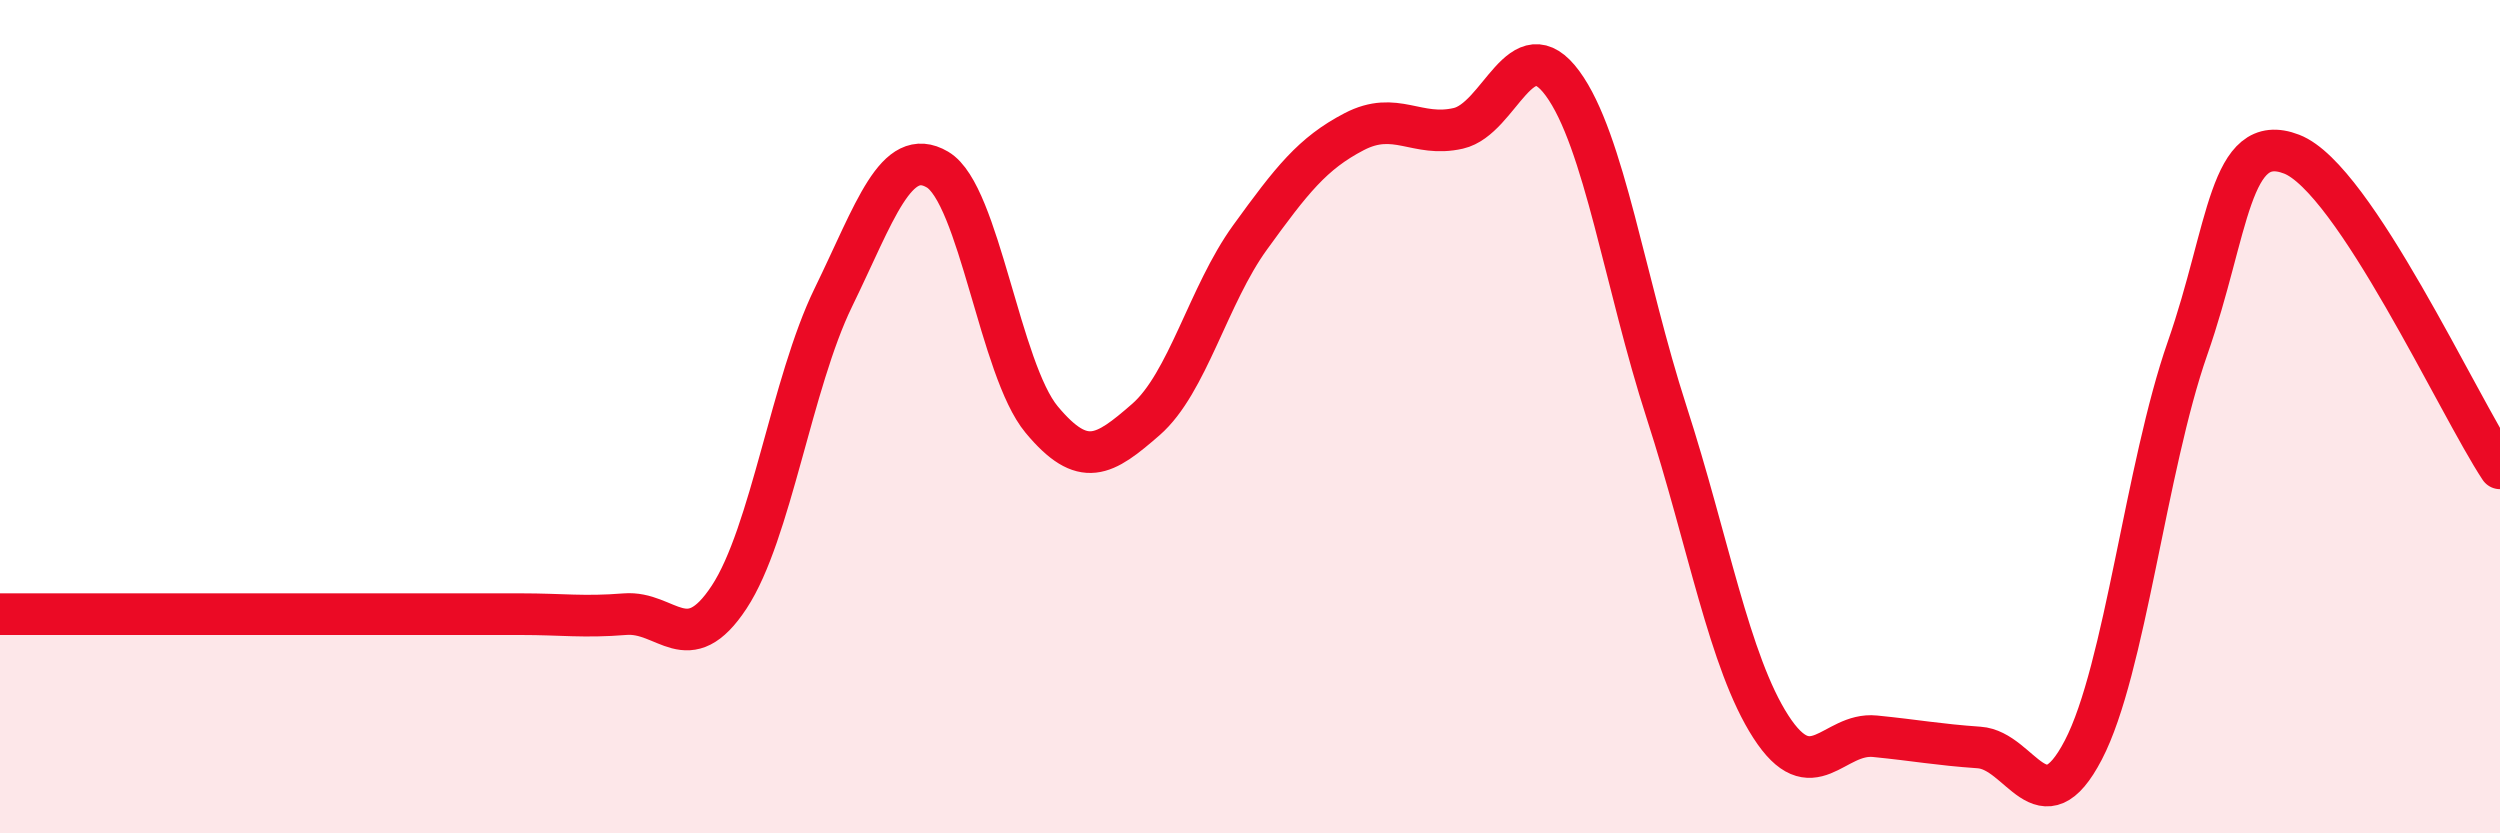
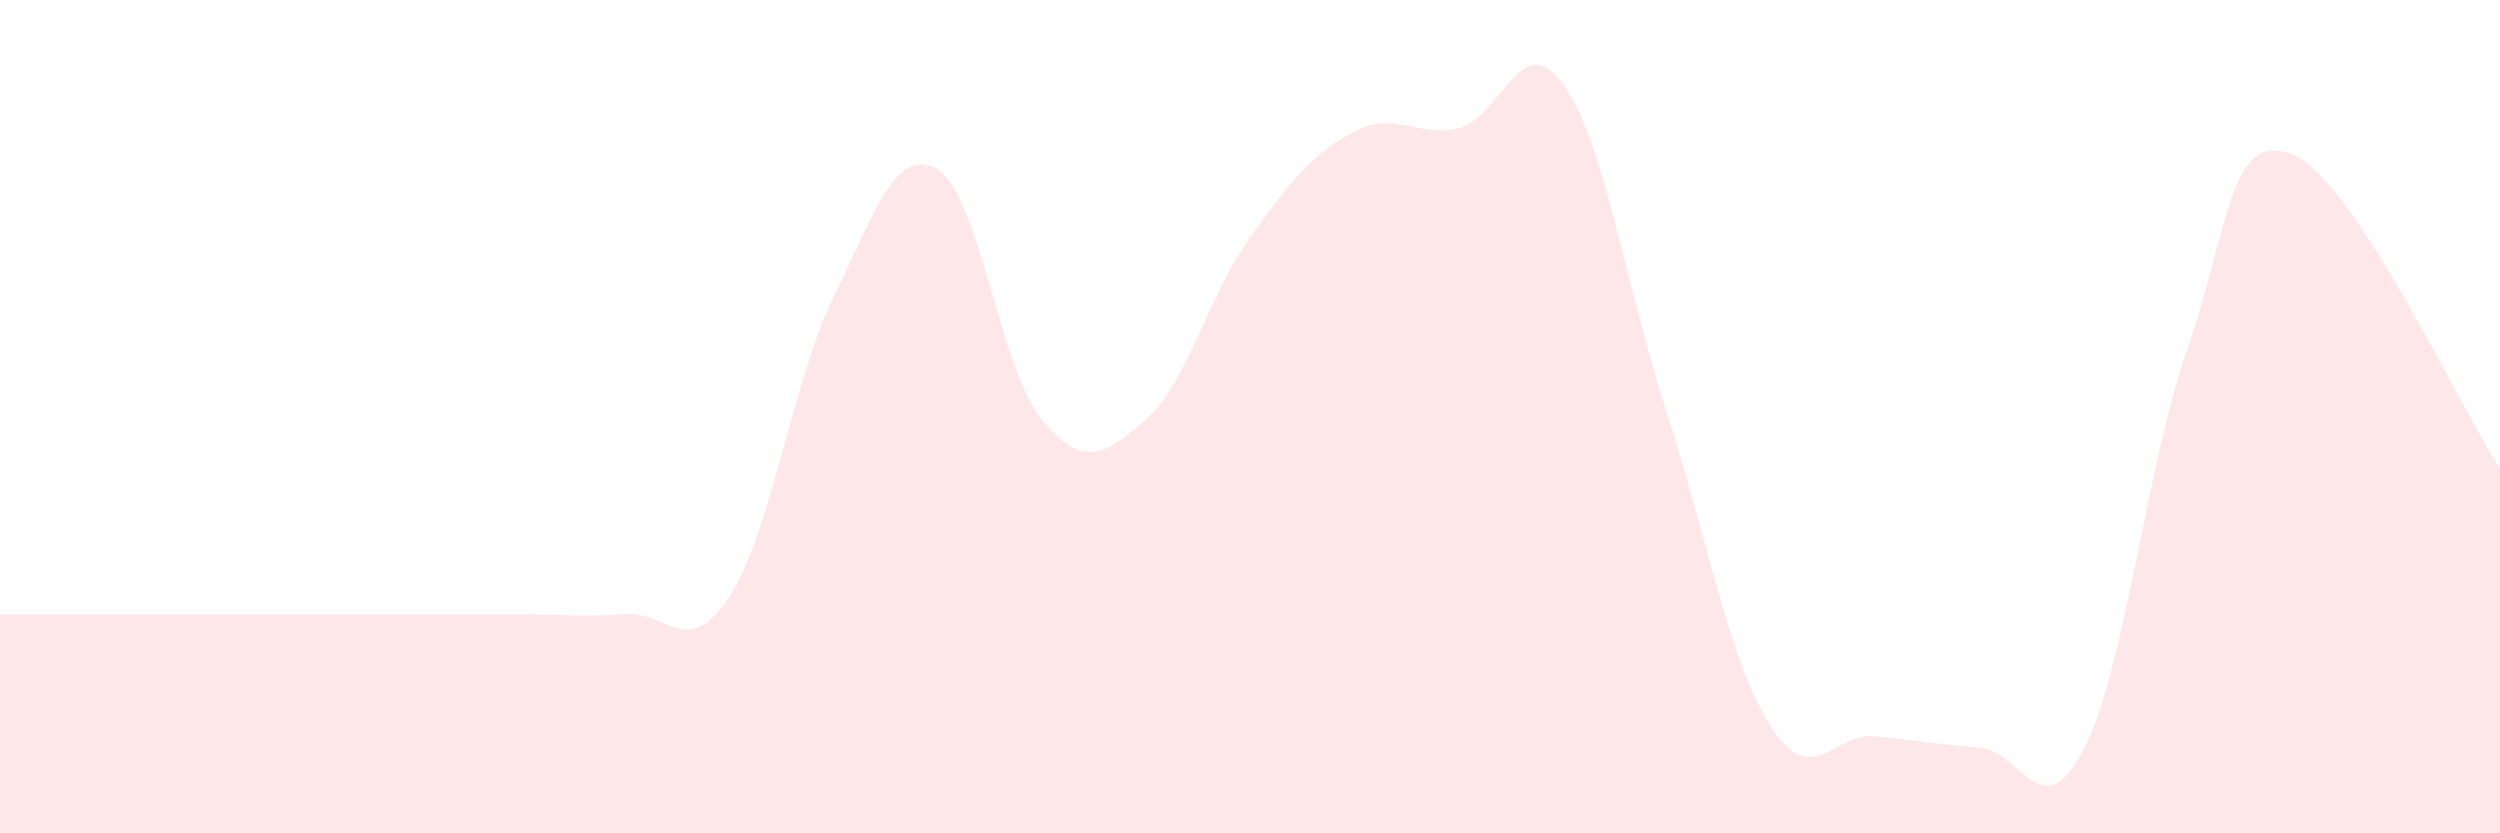
<svg xmlns="http://www.w3.org/2000/svg" width="60" height="20" viewBox="0 0 60 20">
-   <path d="M 0,14.74 C 0.5,14.74 1.5,14.74 2.5,14.74 C 3.5,14.74 4,14.74 5,14.74 C 6,14.74 6.5,14.74 7.5,14.74 C 8.5,14.74 9,14.74 10,14.74 C 11,14.74 11.5,14.74 12.5,14.74 C 13.5,14.74 14,14.82 15,14.74 C 16,14.66 16.5,15.85 17.5,14.33 C 18.5,12.81 19,9.19 20,7.14 C 21,5.09 21.5,3.48 22.5,4.07 C 23.5,4.66 24,8.87 25,10.07 C 26,11.27 26.5,10.94 27.5,10.07 C 28.5,9.2 29,7.08 30,5.7 C 31,4.32 31.5,3.68 32.5,3.16 C 33.5,2.64 34,3.31 35,3.08 C 36,2.85 36.5,0.64 37.5,2 C 38.5,3.36 39,6.81 40,9.9 C 41,12.99 41.5,15.89 42.5,17.44 C 43.5,18.99 44,17.57 45,17.67 C 46,17.77 46.5,17.87 47.5,17.94 C 48.5,18.01 49,19.92 50,18 C 51,16.08 51.5,11.22 52.5,8.36 C 53.5,5.5 53.5,3.12 55,3.7 C 56.5,4.28 59,9.73 60,11.24L60 20L0 20Z" fill="#EB0A25" opacity="0.1" stroke-linecap="round" stroke-linejoin="round" />
-   <path d="M 0,14.74 C 0.5,14.74 1.5,14.74 2.5,14.74 C 3.5,14.74 4,14.74 5,14.74 C 6,14.74 6.5,14.74 7.5,14.74 C 8.5,14.74 9,14.74 10,14.74 C 11,14.74 11.5,14.74 12.5,14.74 C 13.5,14.74 14,14.82 15,14.74 C 16,14.66 16.5,15.85 17.5,14.33 C 18.5,12.81 19,9.19 20,7.14 C 21,5.09 21.5,3.48 22.5,4.07 C 23.5,4.66 24,8.87 25,10.07 C 26,11.27 26.5,10.94 27.5,10.07 C 28.5,9.2 29,7.08 30,5.7 C 31,4.32 31.5,3.68 32.5,3.16 C 33.5,2.64 34,3.31 35,3.08 C 36,2.85 36.5,0.64 37.5,2 C 38.5,3.36 39,6.81 40,9.9 C 41,12.99 41.5,15.89 42.5,17.44 C 43.5,18.99 44,17.57 45,17.67 C 46,17.77 46.5,17.87 47.5,17.94 C 48.5,18.01 49,19.92 50,18 C 51,16.08 51.5,11.22 52.5,8.36 C 53.5,5.5 53.5,3.12 55,3.7 C 56.5,4.28 59,9.73 60,11.24" stroke="#EB0A25" stroke-width="1" fill="none" stroke-linecap="round" stroke-linejoin="round" />
+   <path d="M 0,14.74 C 0.5,14.74 1.5,14.74 2.5,14.74 C 3.5,14.74 4,14.74 5,14.74 C 8.5,14.74 9,14.74 10,14.74 C 11,14.74 11.5,14.74 12.5,14.74 C 13.5,14.74 14,14.82 15,14.74 C 16,14.66 16.5,15.85 17.5,14.33 C 18.5,12.81 19,9.19 20,7.14 C 21,5.09 21.5,3.48 22.5,4.07 C 23.5,4.66 24,8.87 25,10.07 C 26,11.27 26.5,10.94 27.5,10.07 C 28.5,9.2 29,7.08 30,5.7 C 31,4.32 31.5,3.68 32.5,3.16 C 33.5,2.64 34,3.31 35,3.08 C 36,2.85 36.5,0.64 37.5,2 C 38.5,3.36 39,6.81 40,9.9 C 41,12.99 41.5,15.89 42.5,17.44 C 43.5,18.99 44,17.57 45,17.67 C 46,17.77 46.5,17.87 47.5,17.94 C 48.5,18.01 49,19.92 50,18 C 51,16.08 51.5,11.22 52.5,8.36 C 53.5,5.5 53.5,3.12 55,3.7 C 56.5,4.28 59,9.73 60,11.24L60 20L0 20Z" fill="#EB0A25" opacity="0.1" stroke-linecap="round" stroke-linejoin="round" />
</svg>